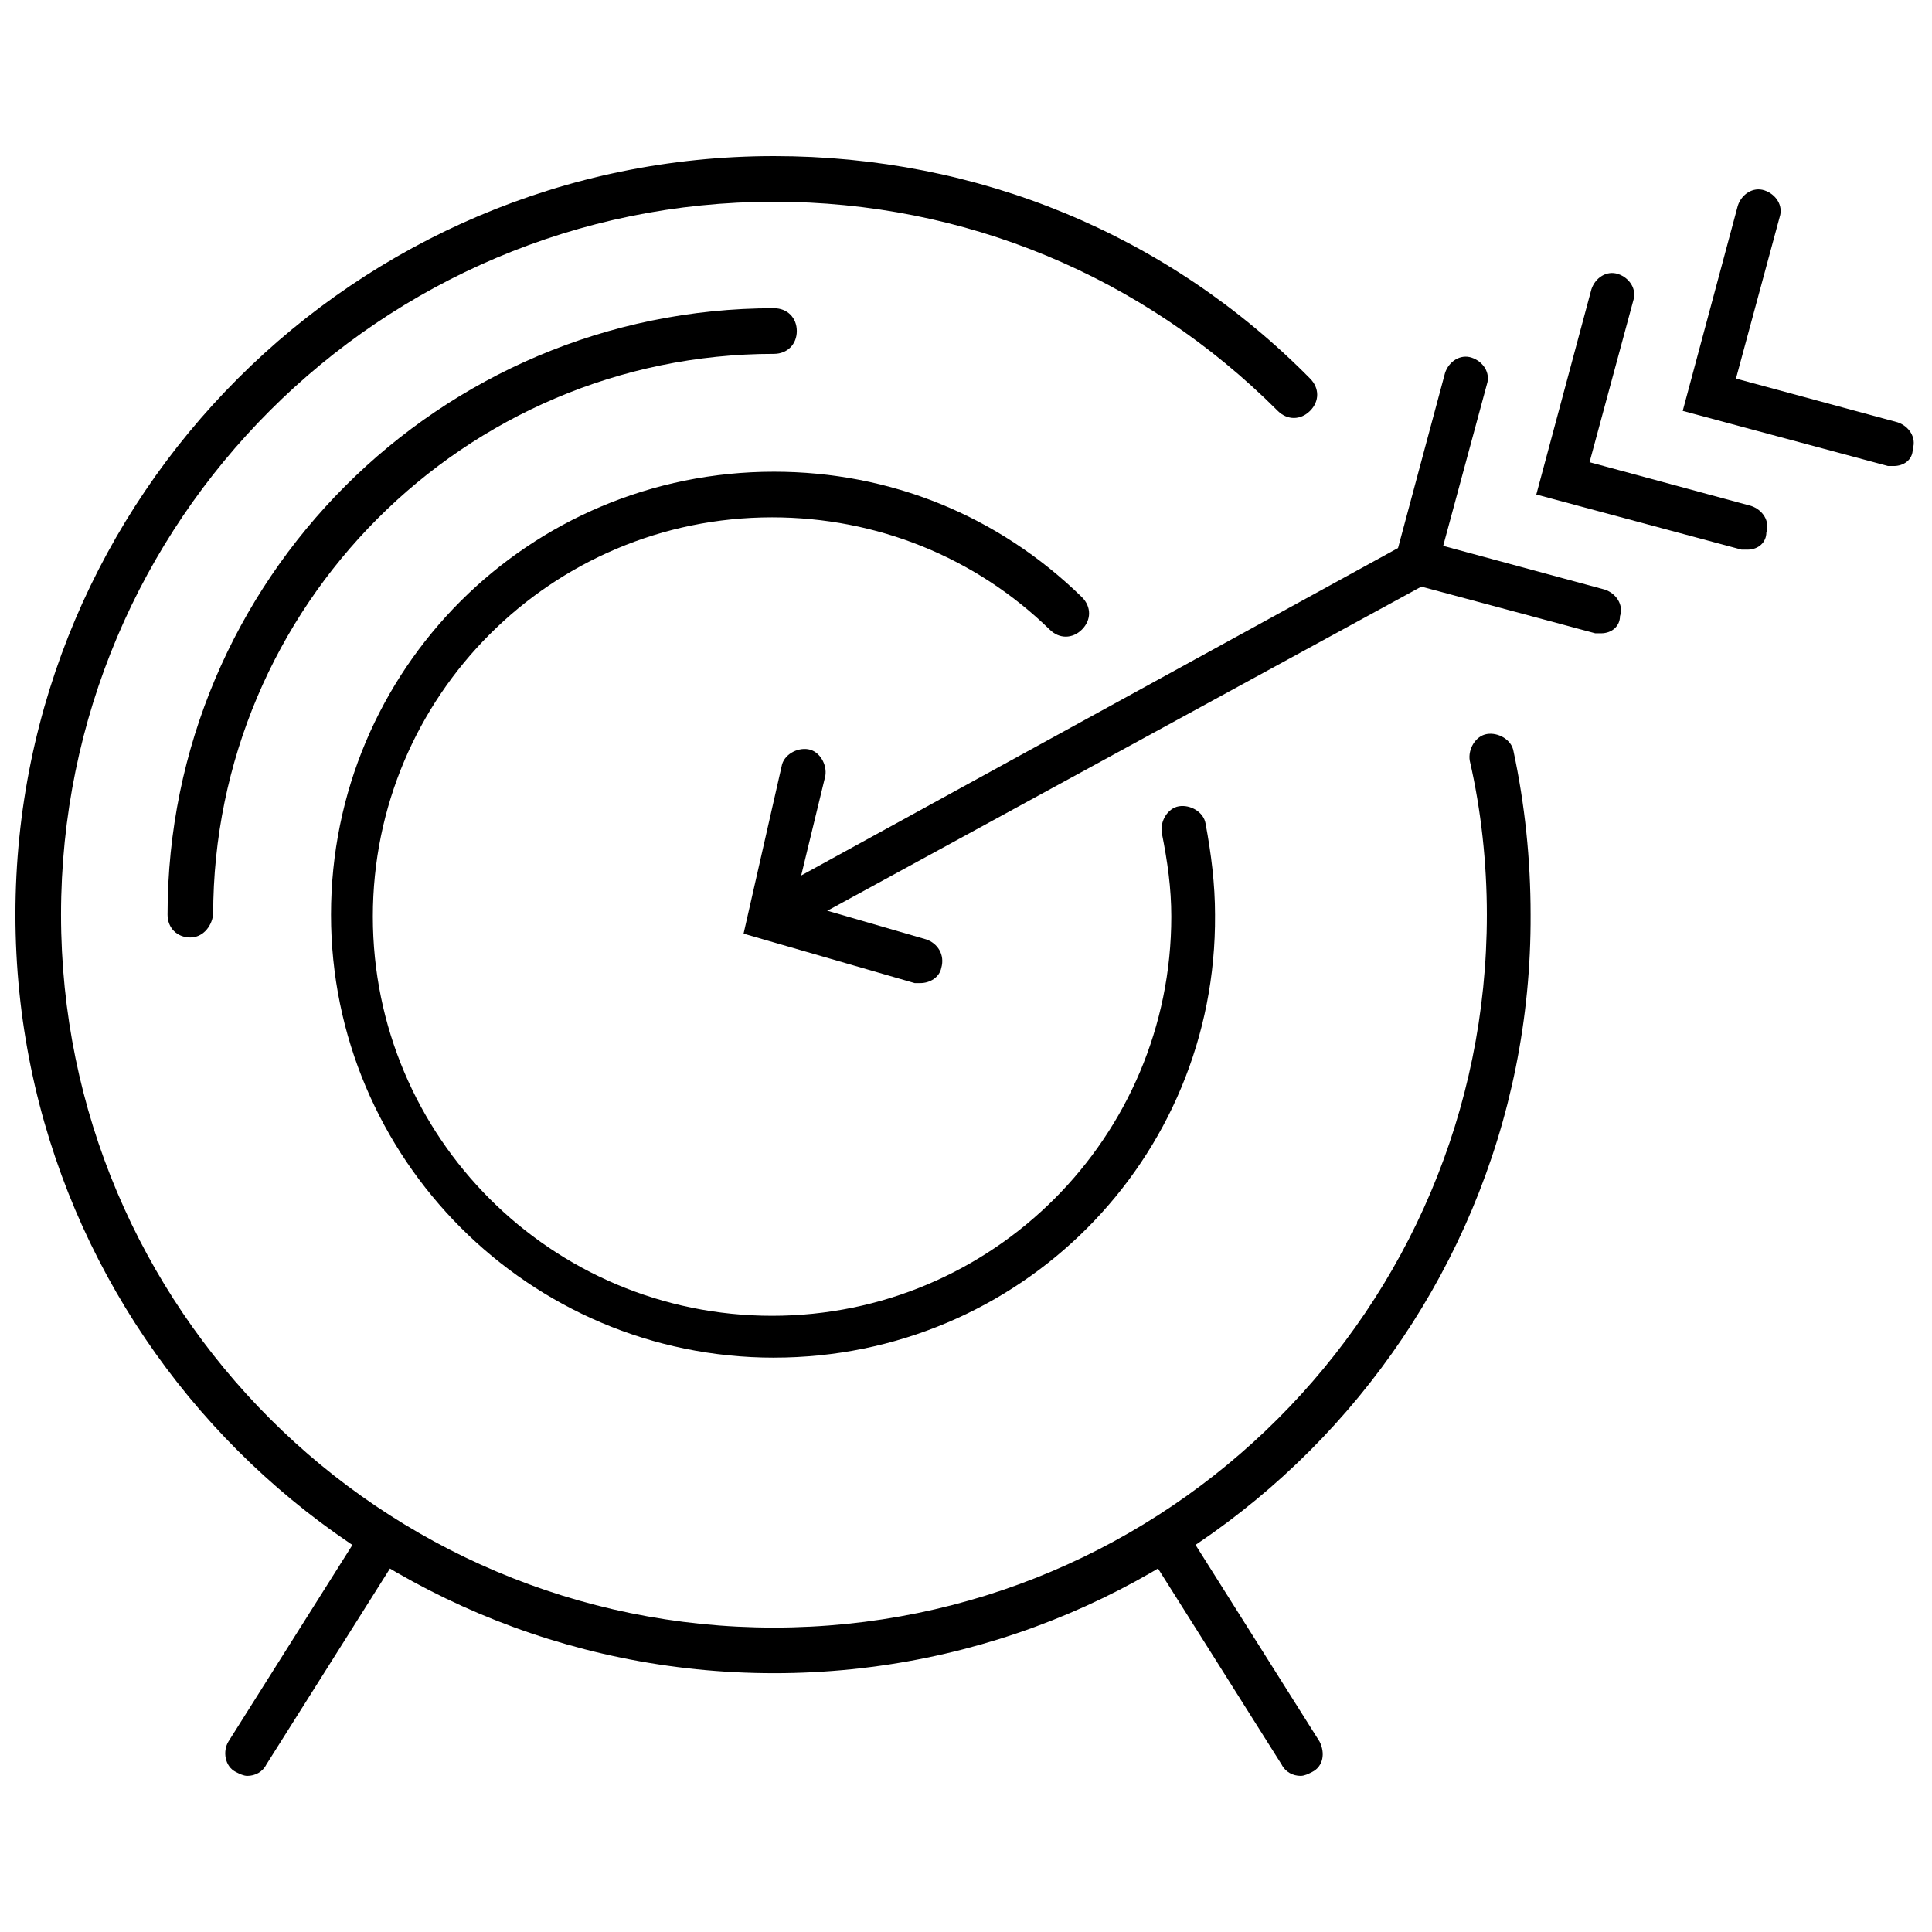
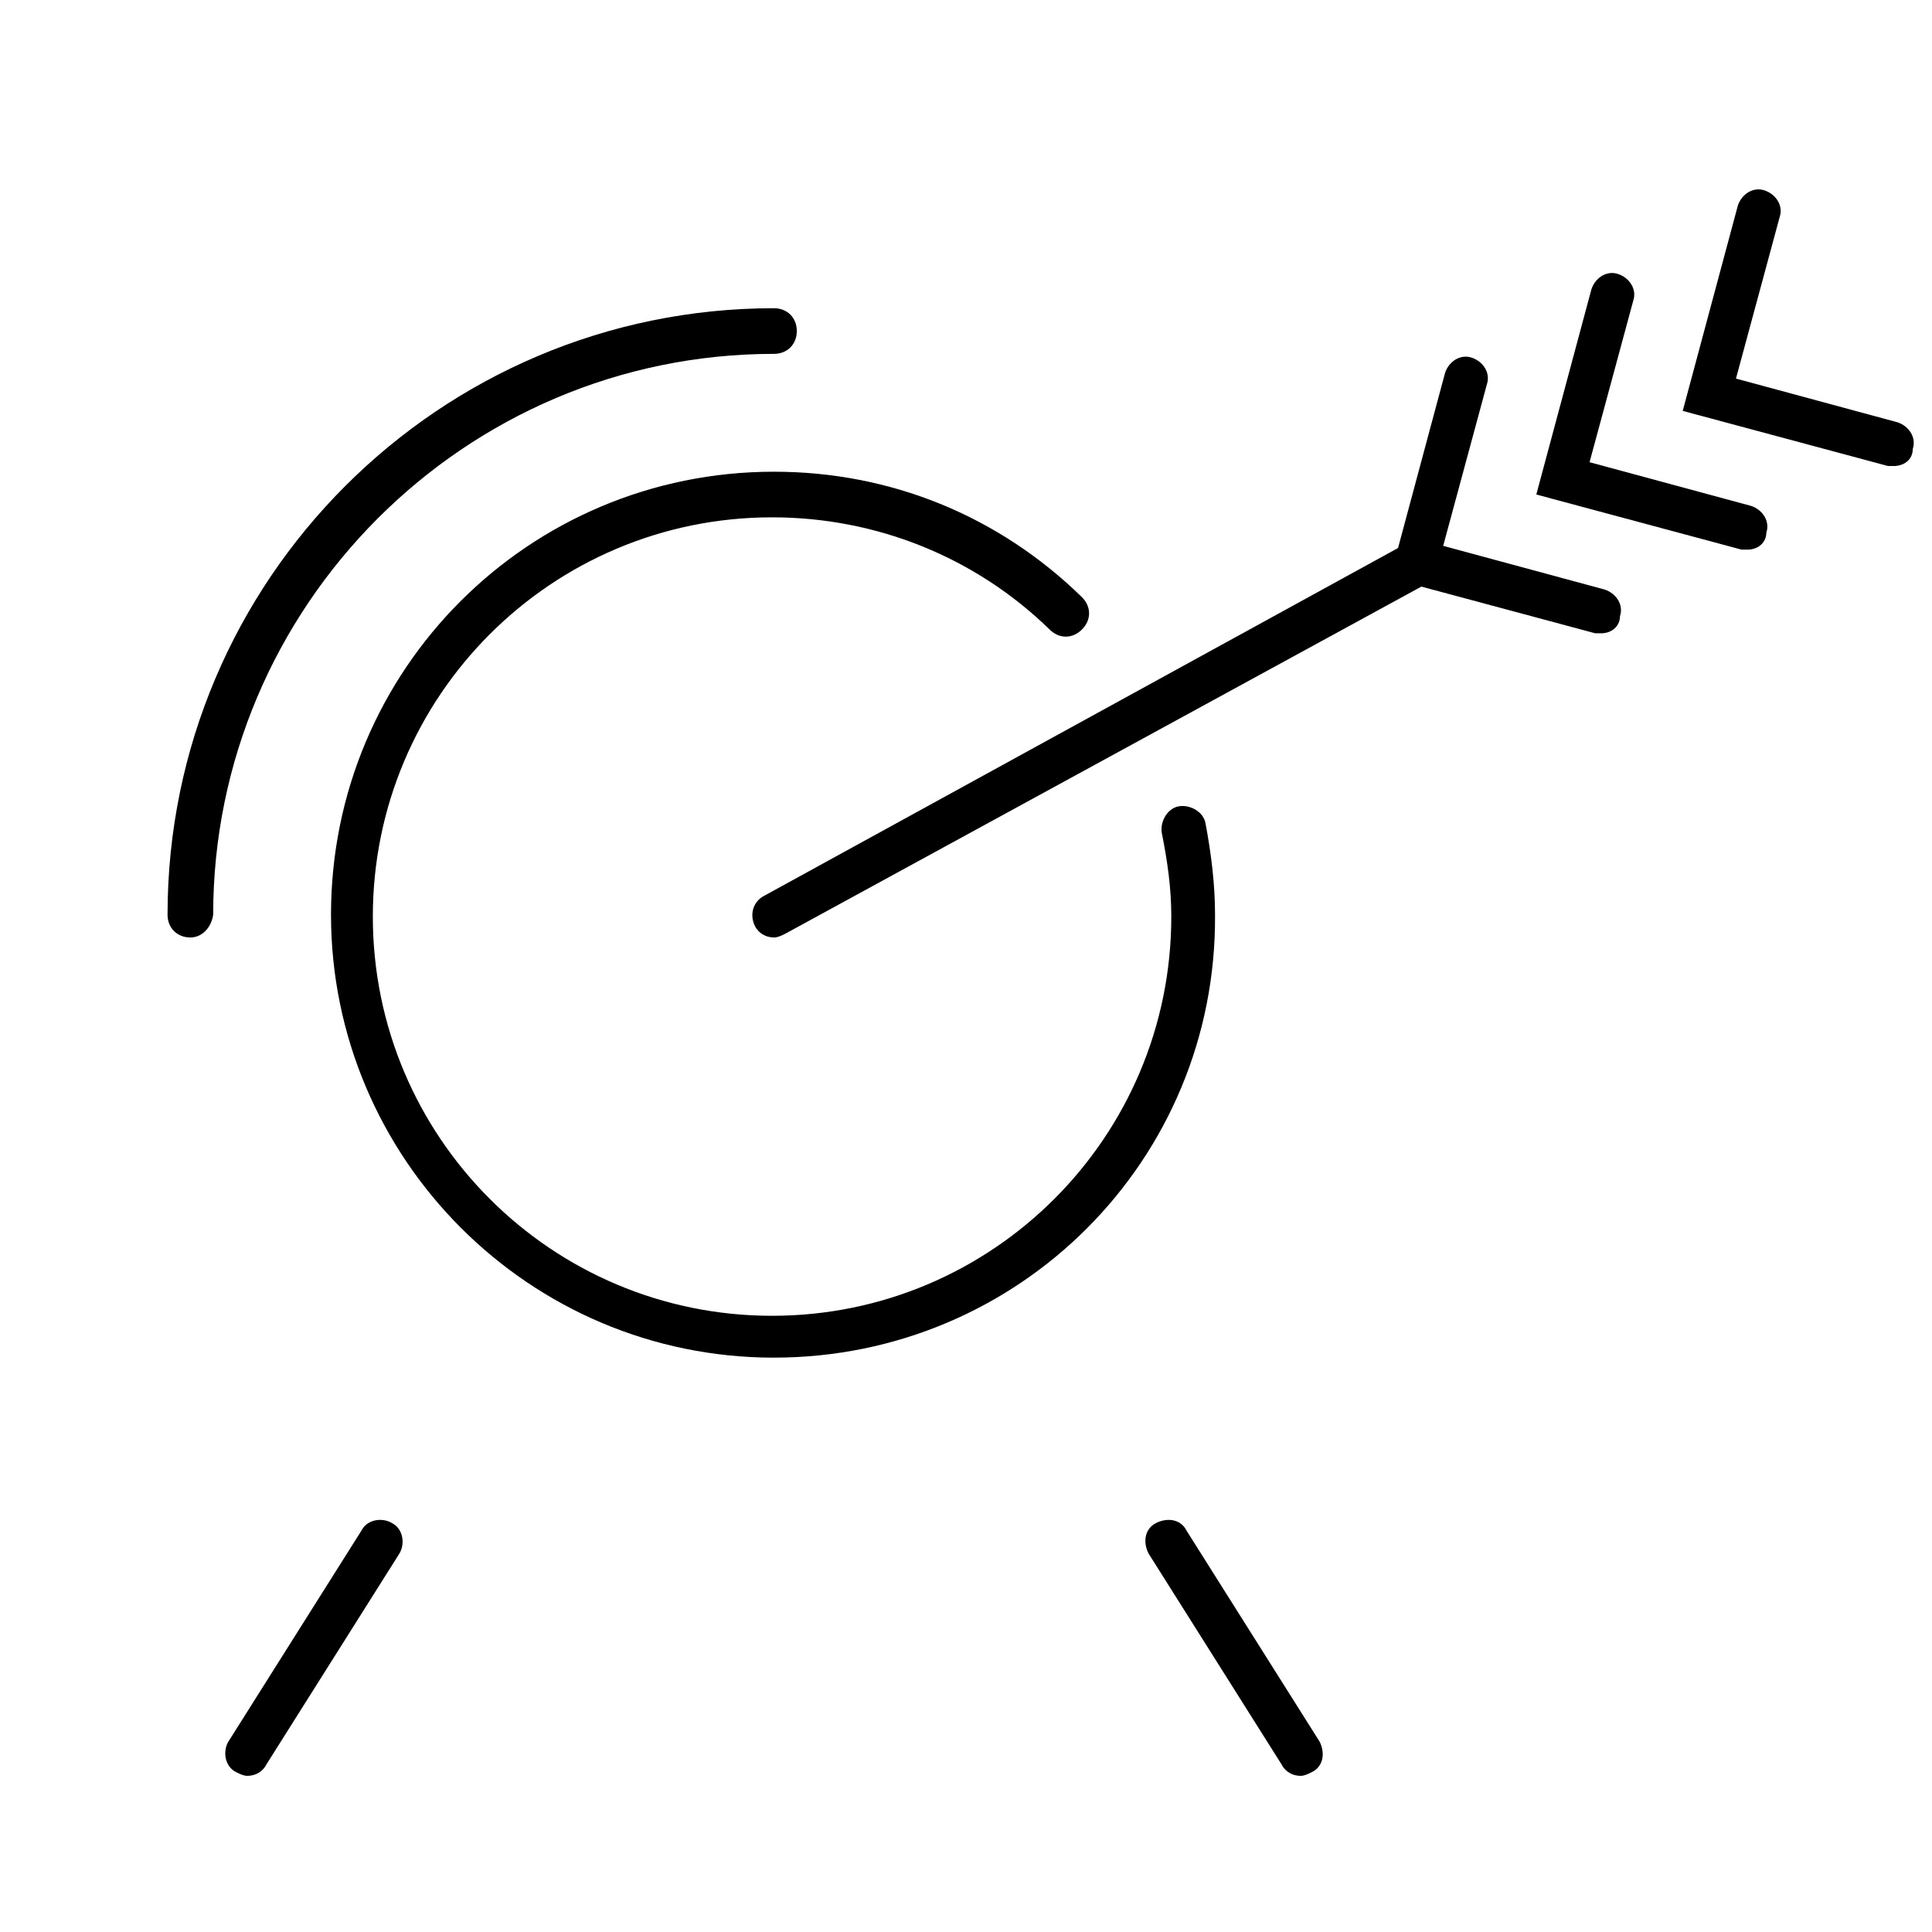
<svg xmlns="http://www.w3.org/2000/svg" width="800px" height="800px" version="1.1" viewBox="144 144 512 512">
  <defs>
    <clipPath id="b">
-       <path d="m148.09 185h401.91v403h-401.91z" />
-     </clipPath>
+       </clipPath>
    <clipPath id="a">
      <path d="m589 194h62.902v74h-62.902z" />
    </clipPath>
  </defs>
  <g clip-path="url(#b)">
-     <path d="m349.11 587.41c-110.84 0-201.02-90.18-201.02-201.02 0-110.84 90.184-201.02 201.02-201.02 53.906 0 104.29 20.656 142.07 58.945 2.519 2.519 2.519 6.047 0 8.566s-6.047 2.519-8.566 0c-35.77-35.77-83.129-55.418-133.51-55.418-104.29 0-188.93 84.637-188.93 188.93 0 104.29 84.641 188.93 188.93 188.93 104.29 0 188.93-84.641 188.93-188.93 0-13.602-1.512-27.711-4.535-40.809-0.504-3.023 1.512-6.551 4.535-7.055 3.023-0.504 6.551 1.512 7.055 4.535 3.023 14.105 4.535 28.719 4.535 43.328 0.5 110.84-89.68 201.02-200.52 201.02z" />
-   </g>
+     </g>
  <path d="m194.45 392.44c-3.527 0-6.047-2.519-6.047-6.047 0-88.672 72.043-160.71 160.71-160.71 3.527 0 6.047 2.519 6.047 6.047 0 3.527-2.519 6.047-6.047 6.047-82.121 0-148.62 67.008-148.62 148.62-0.504 3.523-3.019 6.043-6.043 6.043z" />
  <path d="m349.11 503.79c-64.992 0-117.39-52.898-117.39-117.39 0-64.996 52.395-117.39 117.39-117.39 30.73 0 59.449 11.586 81.617 33.25 2.519 2.519 2.519 6.047 0 8.566s-6.047 2.519-8.566 0c-19.648-19.145-45.848-29.727-73.555-29.727-58.441 0-105.8 47.359-105.8 105.8 0 58.441 47.359 105.8 105.8 105.8s105.8-47.359 105.8-105.8c0-7.559-1.008-14.609-2.519-22.168-0.504-3.023 1.512-6.551 4.535-7.055 3.023-0.504 6.551 1.512 7.055 4.535 1.512 8.062 2.519 16.121 2.519 24.184 0.5 64.992-51.895 117.39-116.89 117.39z" />
-   <path d="m209.56 614.62c-1.008 0-2.016-0.504-3.023-1.008-3.023-1.512-3.527-5.543-2.016-8.062l35.266-55.922c1.512-3.023 5.543-3.527 8.062-2.016 3.023 1.512 3.527 5.543 2.016 8.062l-35.266 55.922c-1.008 2.016-3.023 3.023-5.039 3.023z" />
+   <path d="m209.56 614.62c-1.008 0-2.016-0.504-3.023-1.008-3.023-1.512-3.527-5.543-2.016-8.062l35.266-55.922c1.512-3.023 5.543-3.527 8.062-2.016 3.023 1.512 3.527 5.543 2.016 8.062l-35.266 55.922c-1.008 2.016-3.023 3.023-5.039 3.023" />
  <path d="m488.67 614.62c-2.016 0-4.031-1.008-5.039-3.023l-35.266-55.922c-1.512-3.023-1.008-6.551 2.016-8.062 3.023-1.512 6.551-1.008 8.062 2.016l35.266 55.922c1.512 3.023 1.008 6.551-2.016 8.062-1.008 0.504-2.016 1.008-3.023 1.008z" />
  <path d="m349.11 392.44c-2.016 0-4.031-1.008-5.039-3.023-1.512-3.023-0.504-6.551 2.519-8.062l170.79-93.707c3.023-1.512 6.551-0.504 8.062 2.519 1.512 3.023 0.504 6.551-2.519 8.062l-170.79 93.203c-1.008 0.504-2.016 1.008-3.023 1.008z" />
  <path d="m568.27 311.83h-1.512l-54.41-14.609 14.609-54.41c1.008-3.023 4.031-5.039 7.055-4.031 3.023 1.008 5.039 4.031 4.031 7.055l-11.586 42.824 42.824 11.586c3.023 1.008 5.039 4.031 4.031 7.055-0.004 2.516-2.019 4.531-5.043 4.531z" />
  <path d="m607.06 289.66h-1.512l-54.41-14.609 14.609-54.41c1.008-3.023 4.031-5.039 7.055-4.031 3.023 1.008 5.039 4.031 4.031 7.055l-11.586 42.824 42.824 11.586c3.023 1.008 5.039 4.031 4.031 7.055-0.004 2.516-2.019 4.531-5.043 4.531z" />
  <g clip-path="url(#a)">
    <path d="m645.86 267.5h-1.512l-54.41-14.609 14.609-54.41c1.008-3.023 4.031-5.039 7.055-4.031 3.023 1.008 5.039 4.031 4.031 7.055l-11.586 42.824 42.824 11.586c3.023 1.008 5.039 4.031 4.031 7.055-0.008 3.019-2.527 4.531-5.043 4.531z" />
  </g>
-   <path d="m387.91 404.53h-1.512l-45.344-13.098 10.078-44.336c0.504-3.023 4.031-5.039 7.055-4.535 3.023 0.504 5.039 4.031 4.535 7.055l-8.062 33.25 34.762 10.078c3.023 1.008 5.039 4.031 4.031 7.559-0.504 2.516-3.023 4.027-5.543 4.027z" />
</svg>